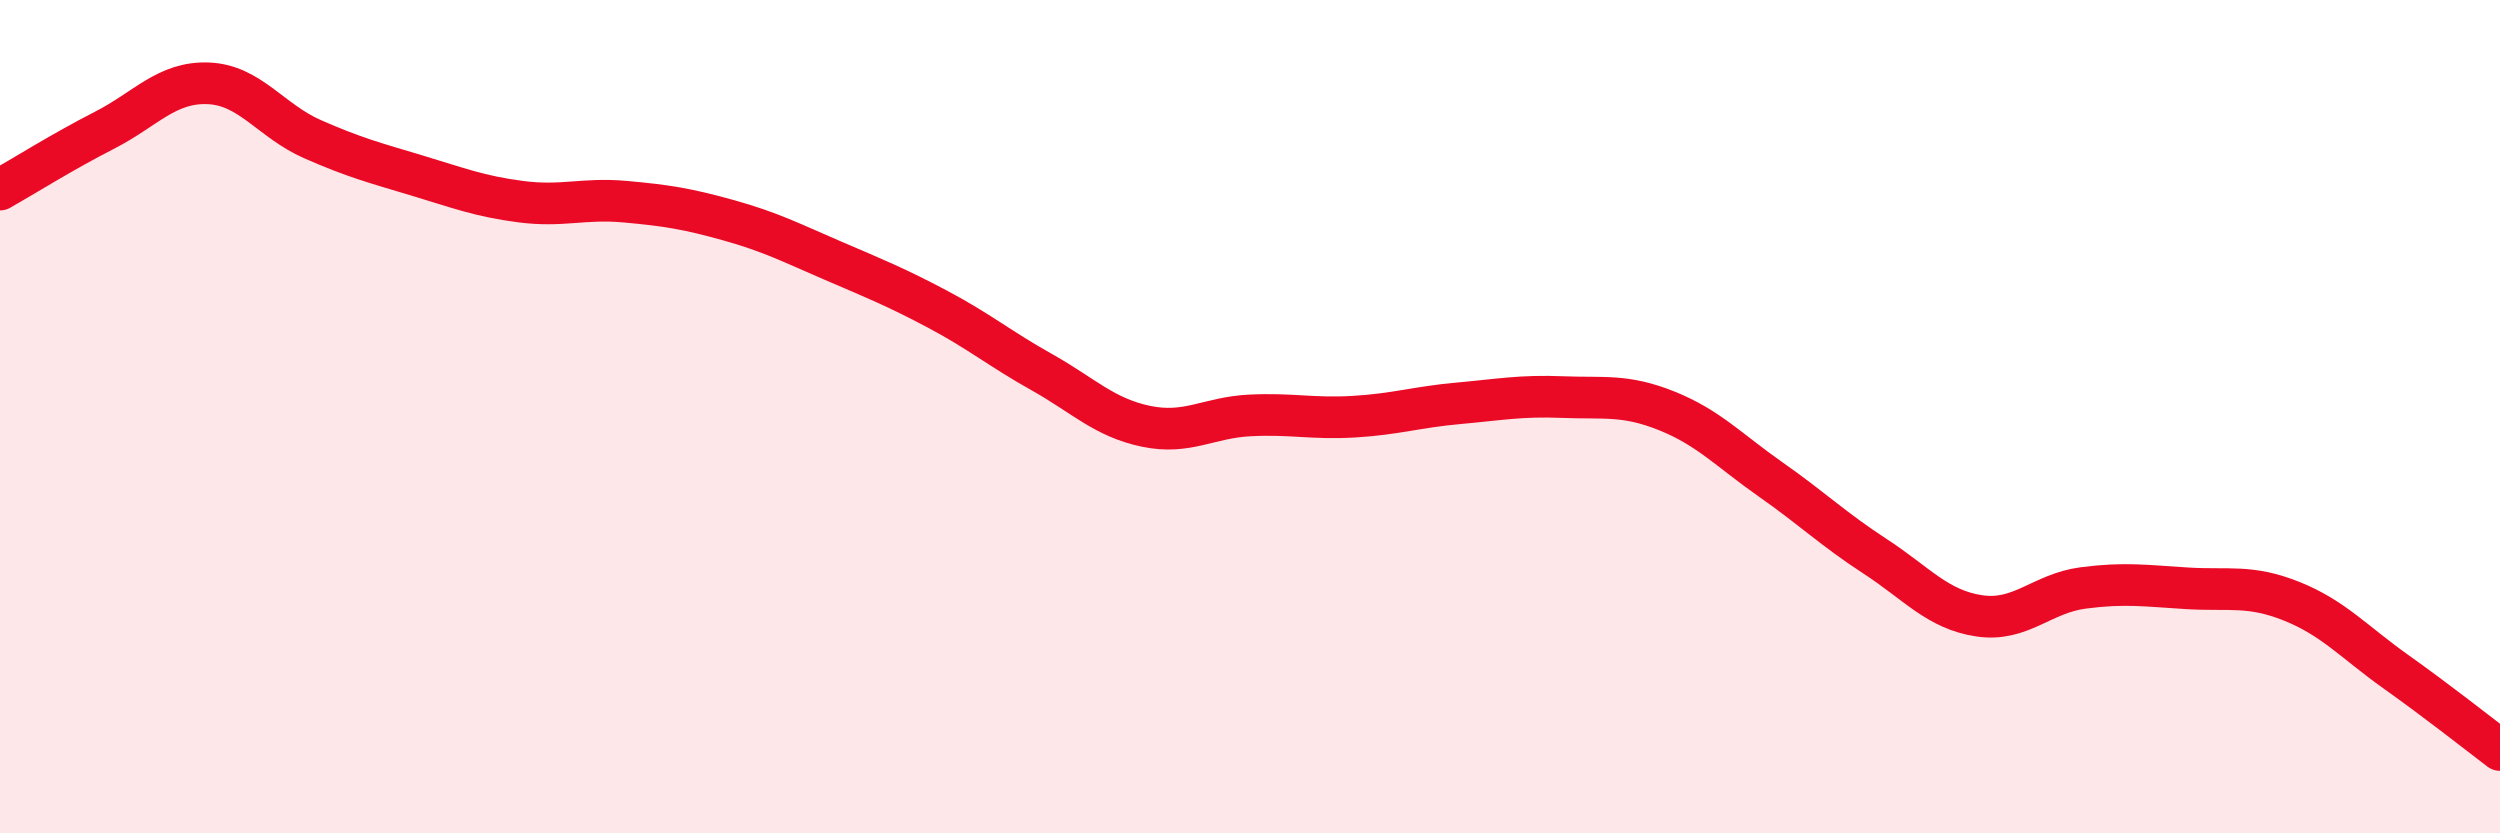
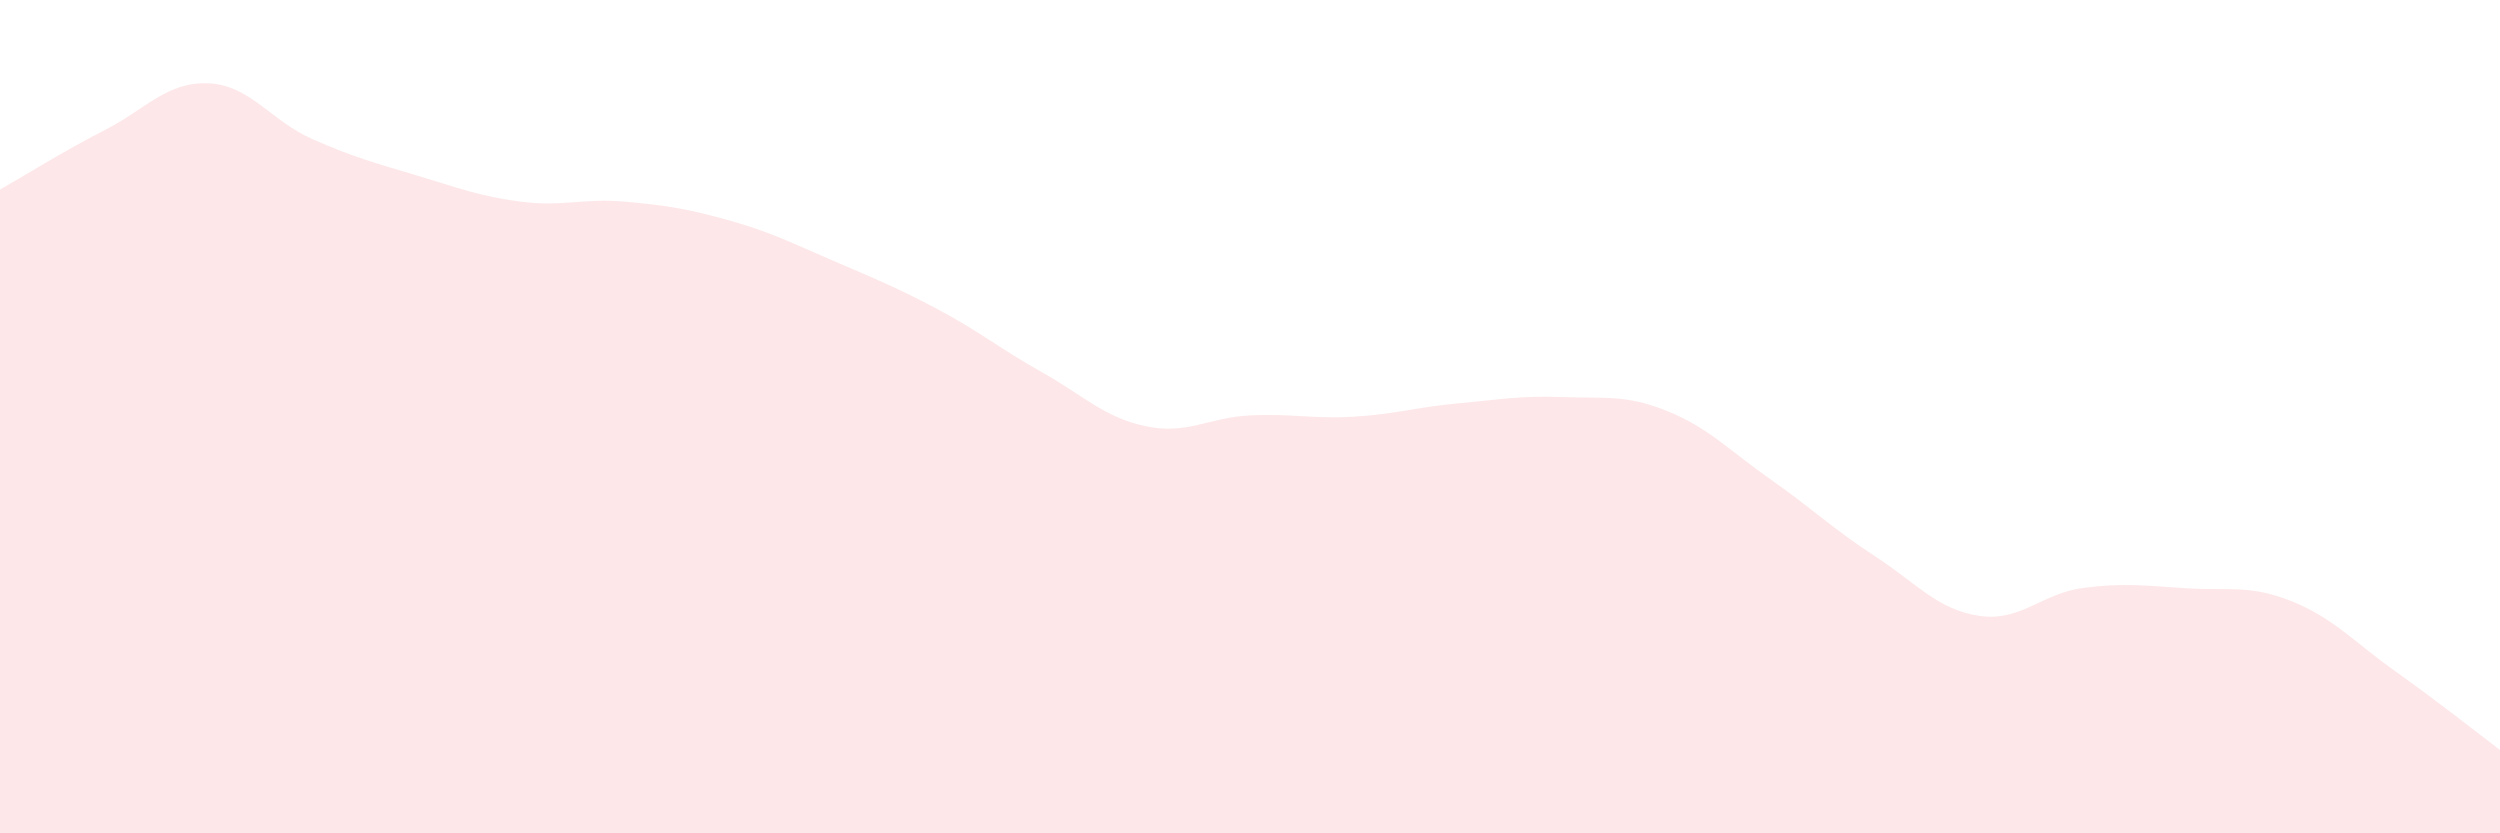
<svg xmlns="http://www.w3.org/2000/svg" width="60" height="20" viewBox="0 0 60 20">
  <path d="M 0,4.55 C 0.5,4.27 1.5,3.64 2.5,3.13 C 3.5,2.62 4,1.96 5,2 C 6,2.04 6.5,2.9 7.5,3.34 C 8.5,3.78 9,3.91 10,4.21 C 11,4.51 11.5,4.71 12.5,4.84 C 13.5,4.97 14,4.75 15,4.84 C 16,4.93 16.5,5.01 17.5,5.29 C 18.5,5.57 19,5.83 20,6.26 C 21,6.69 21.5,6.89 22.5,7.42 C 23.5,7.95 24,8.37 25,8.93 C 26,9.49 26.5,10.02 27.5,10.23 C 28.5,10.44 29,10.02 30,9.97 C 31,9.92 31.5,10.06 32.5,10 C 33.5,9.94 34,9.77 35,9.68 C 36,9.59 36.5,9.49 37.5,9.53 C 38.5,9.57 39,9.46 40,9.86 C 41,10.26 41.5,10.81 42.5,11.51 C 43.5,12.21 44,12.7 45,13.35 C 46,14 46.5,14.63 47.5,14.78 C 48.5,14.93 49,14.24 50,14.11 C 51,13.98 51.5,14.06 52.5,14.12 C 53.5,14.18 54,14.03 55,14.43 C 56,14.83 56.5,15.41 57.5,16.12 C 58.5,16.83 59.5,17.62 60,18L60 20L0 20Z" fill="#EB0A25" opacity="0.1" stroke-linecap="round" stroke-linejoin="round" />
-   <path d="M 0,4.55 C 0.5,4.27 1.5,3.64 2.5,3.13 C 3.5,2.62 4,1.96 5,2 C 6,2.04 6.5,2.9 7.5,3.34 C 8.5,3.78 9,3.91 10,4.21 C 11,4.51 11.5,4.71 12.5,4.84 C 13.5,4.97 14,4.75 15,4.84 C 16,4.93 16.5,5.01 17.5,5.29 C 18.5,5.57 19,5.83 20,6.26 C 21,6.69 21.5,6.89 22.5,7.42 C 23.5,7.95 24,8.37 25,8.93 C 26,9.49 26.5,10.02 27.5,10.23 C 28.5,10.44 29,10.02 30,9.97 C 31,9.92 31.5,10.06 32.5,10 C 33.5,9.94 34,9.77 35,9.68 C 36,9.59 36.5,9.49 37.5,9.53 C 38.5,9.57 39,9.46 40,9.86 C 41,10.26 41.5,10.81 42.5,11.51 C 43.5,12.21 44,12.7 45,13.35 C 46,14 46.5,14.63 47.5,14.78 C 48.5,14.93 49,14.24 50,14.11 C 51,13.98 51.5,14.06 52.5,14.12 C 53.5,14.18 54,14.03 55,14.43 C 56,14.83 56.5,15.41 57.5,16.12 C 58.5,16.83 59.5,17.62 60,18" stroke="#EB0A25" stroke-width="1" fill="none" stroke-linecap="round" stroke-linejoin="round" />
</svg>